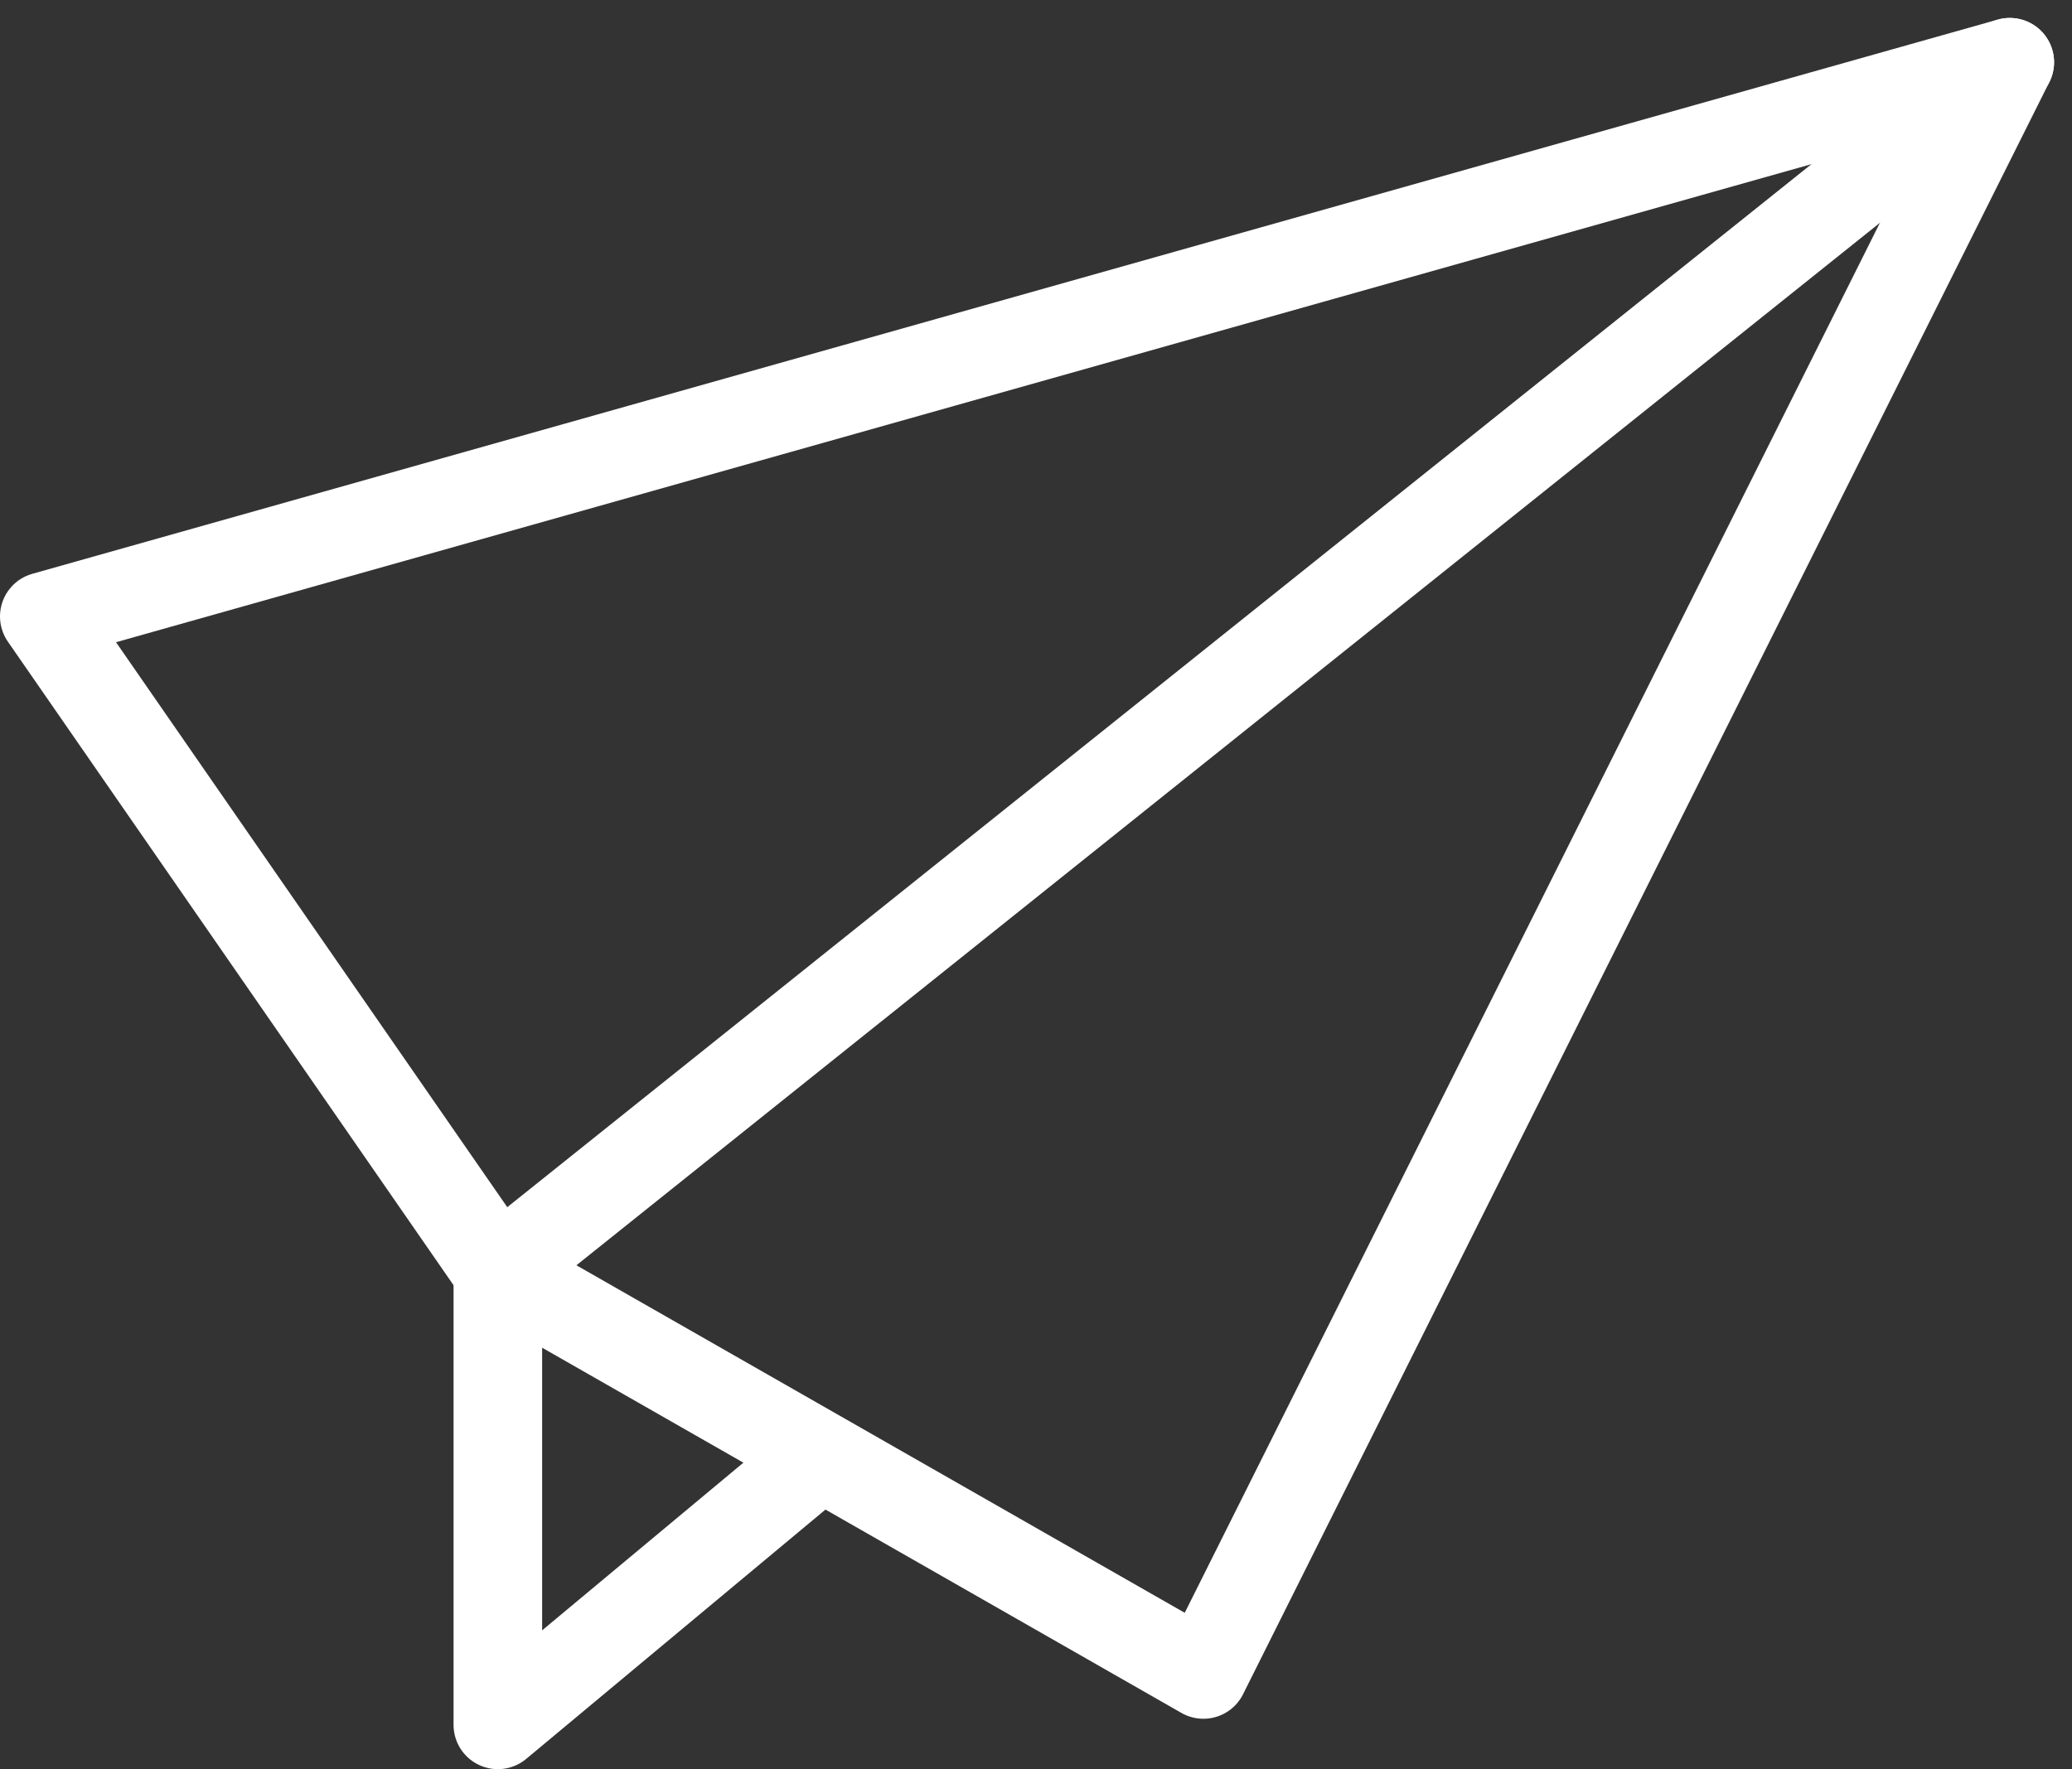
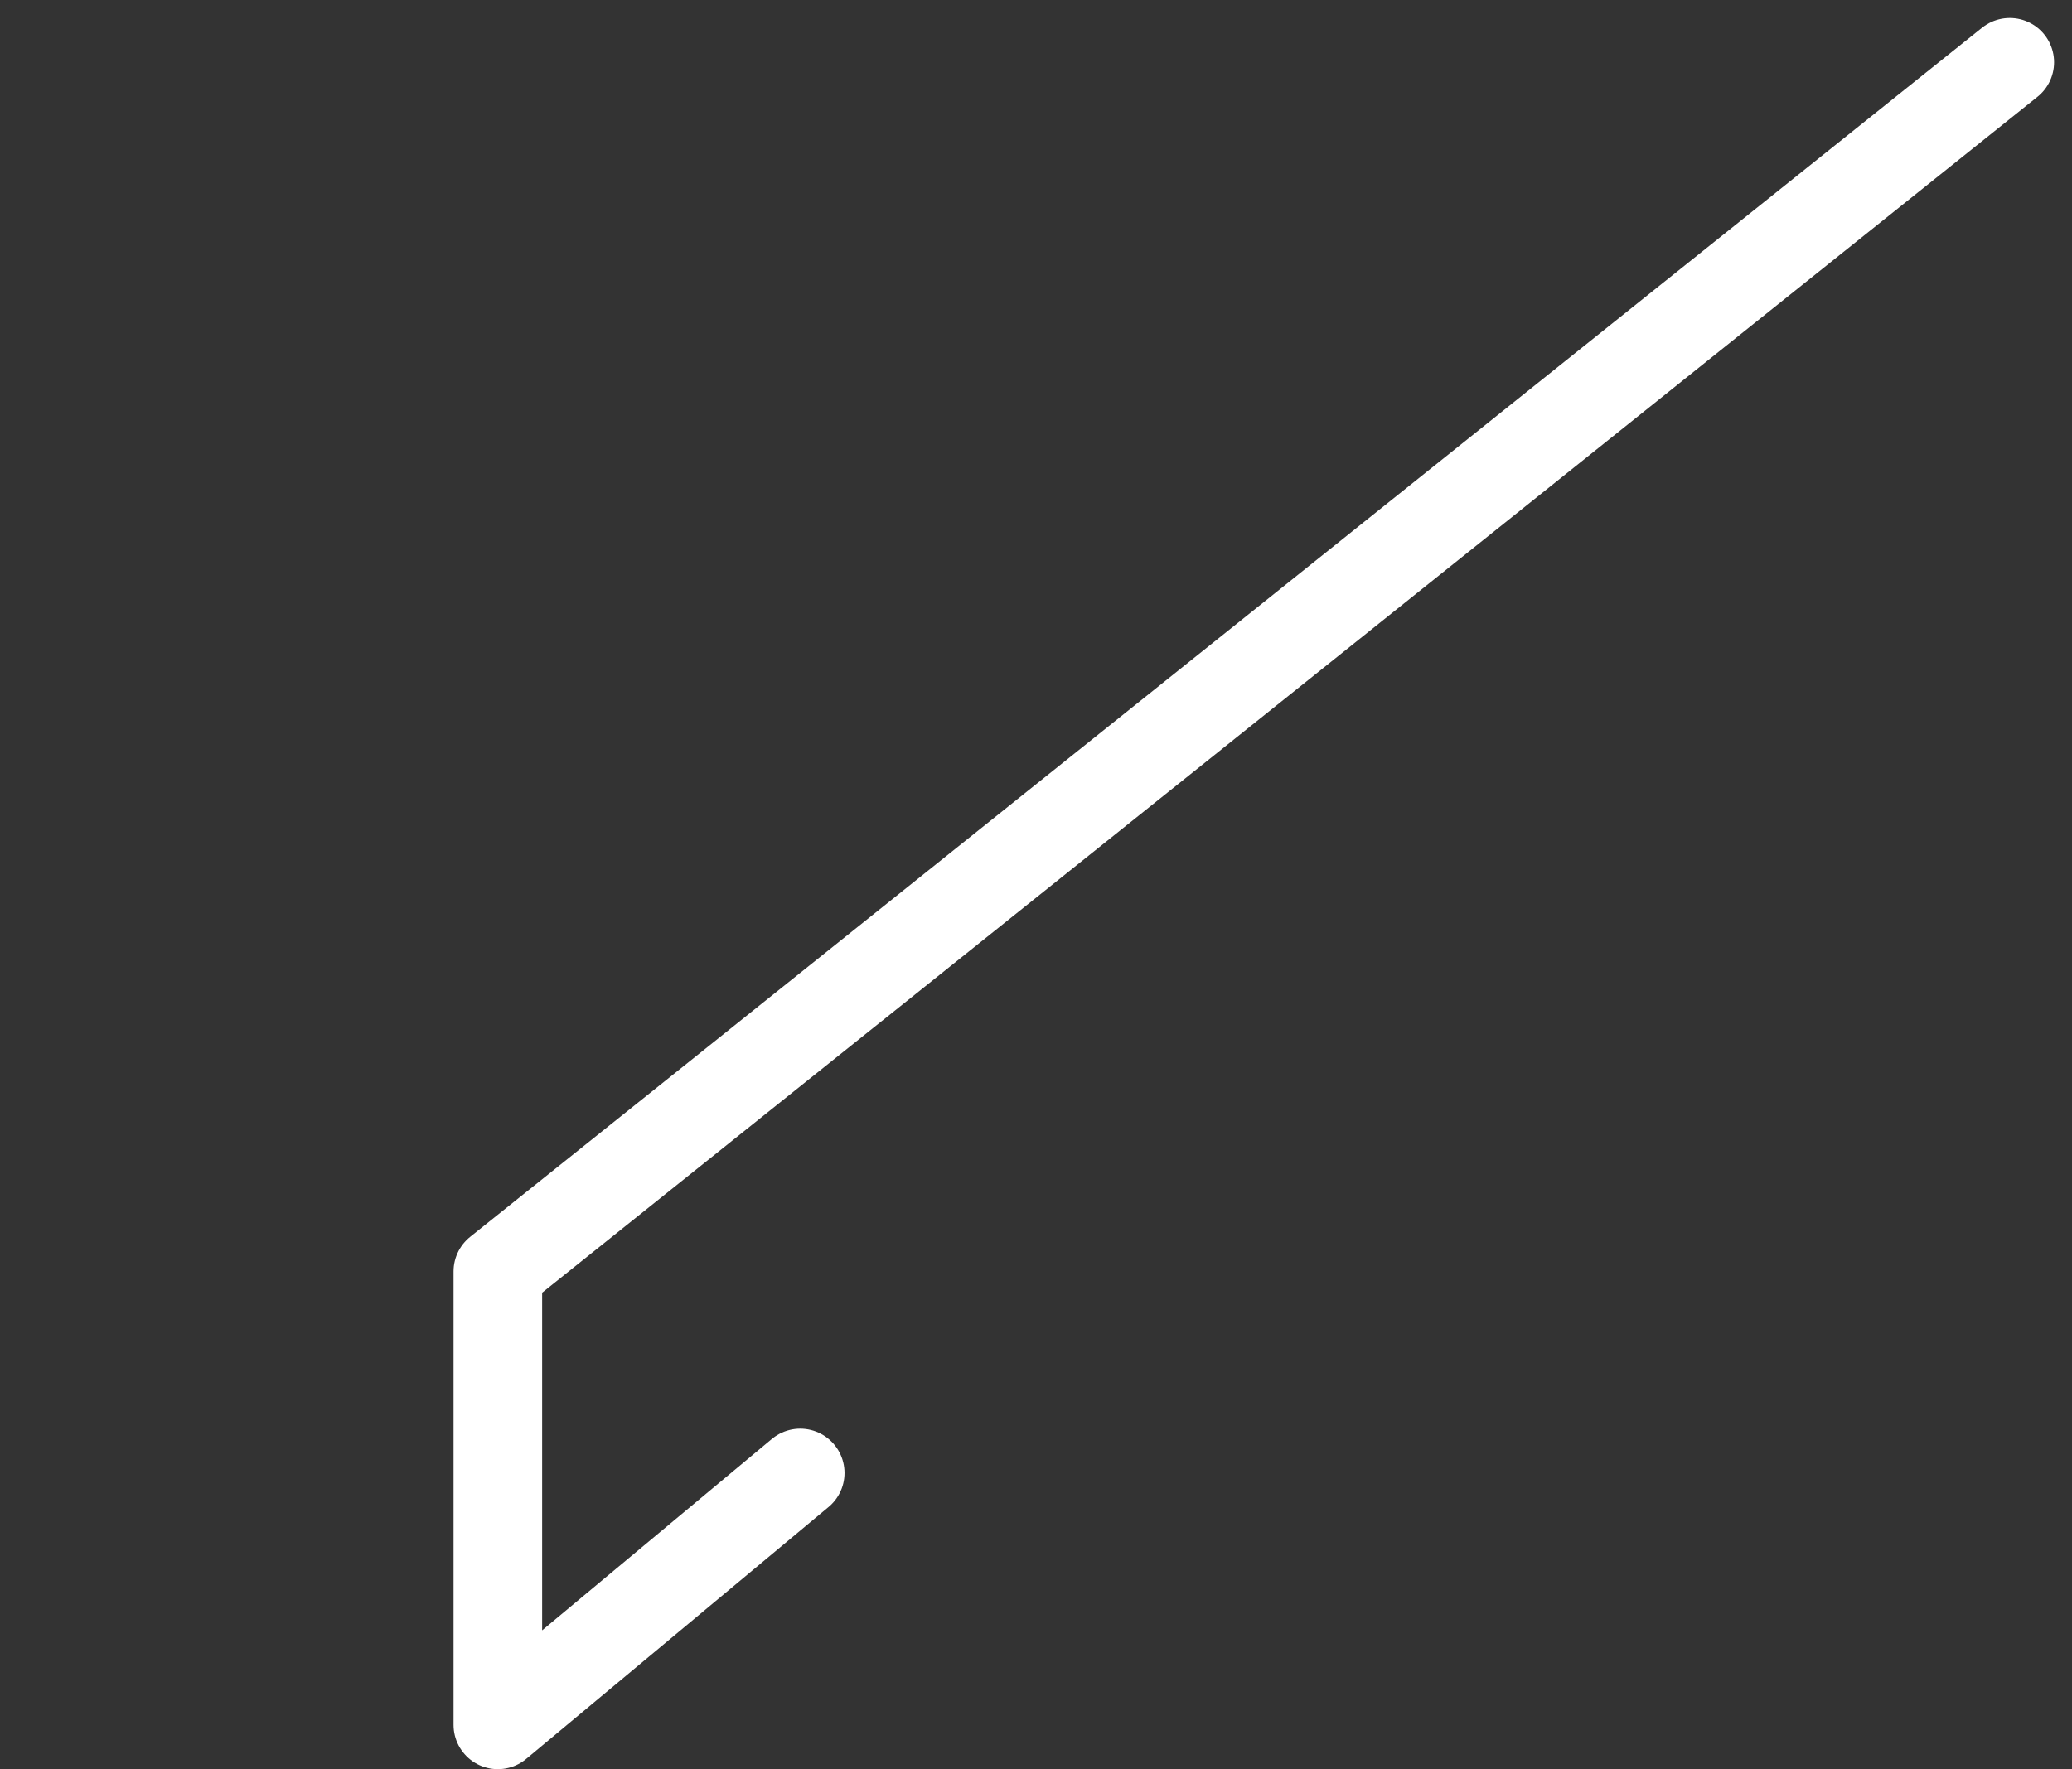
<svg xmlns="http://www.w3.org/2000/svg" width="70.166" height="59.927" viewBox="0 0 70.166 59.927">
  <rect x="0" y="0" width="70.166" height="59.927" fill="#333333" stroke="none" />
  <g id="Group_32" data-name="Group 32" transform="translate(-909.226 -1243.682)">
    <path id="Path_40" data-name="Path 40" d="M970.925,1245.79l-51.2,40.959v15.36l10.24-8.533" transform="translate(6.36)" fill="none" stroke="#fff" stroke-linecap="round" stroke-linejoin="round" stroke-miterlimit="10" stroke-width="3" />
-     <path id="Path_41" data-name="Path 41" d="M910.726,1264.563l15.36,22.186,23.892,13.653,27.306-54.612Z" transform="translate(0)" fill="none" stroke="#fff" stroke-linecap="round" stroke-linejoin="round" stroke-miterlimit="10" stroke-width="3" />
  </g>
</svg>